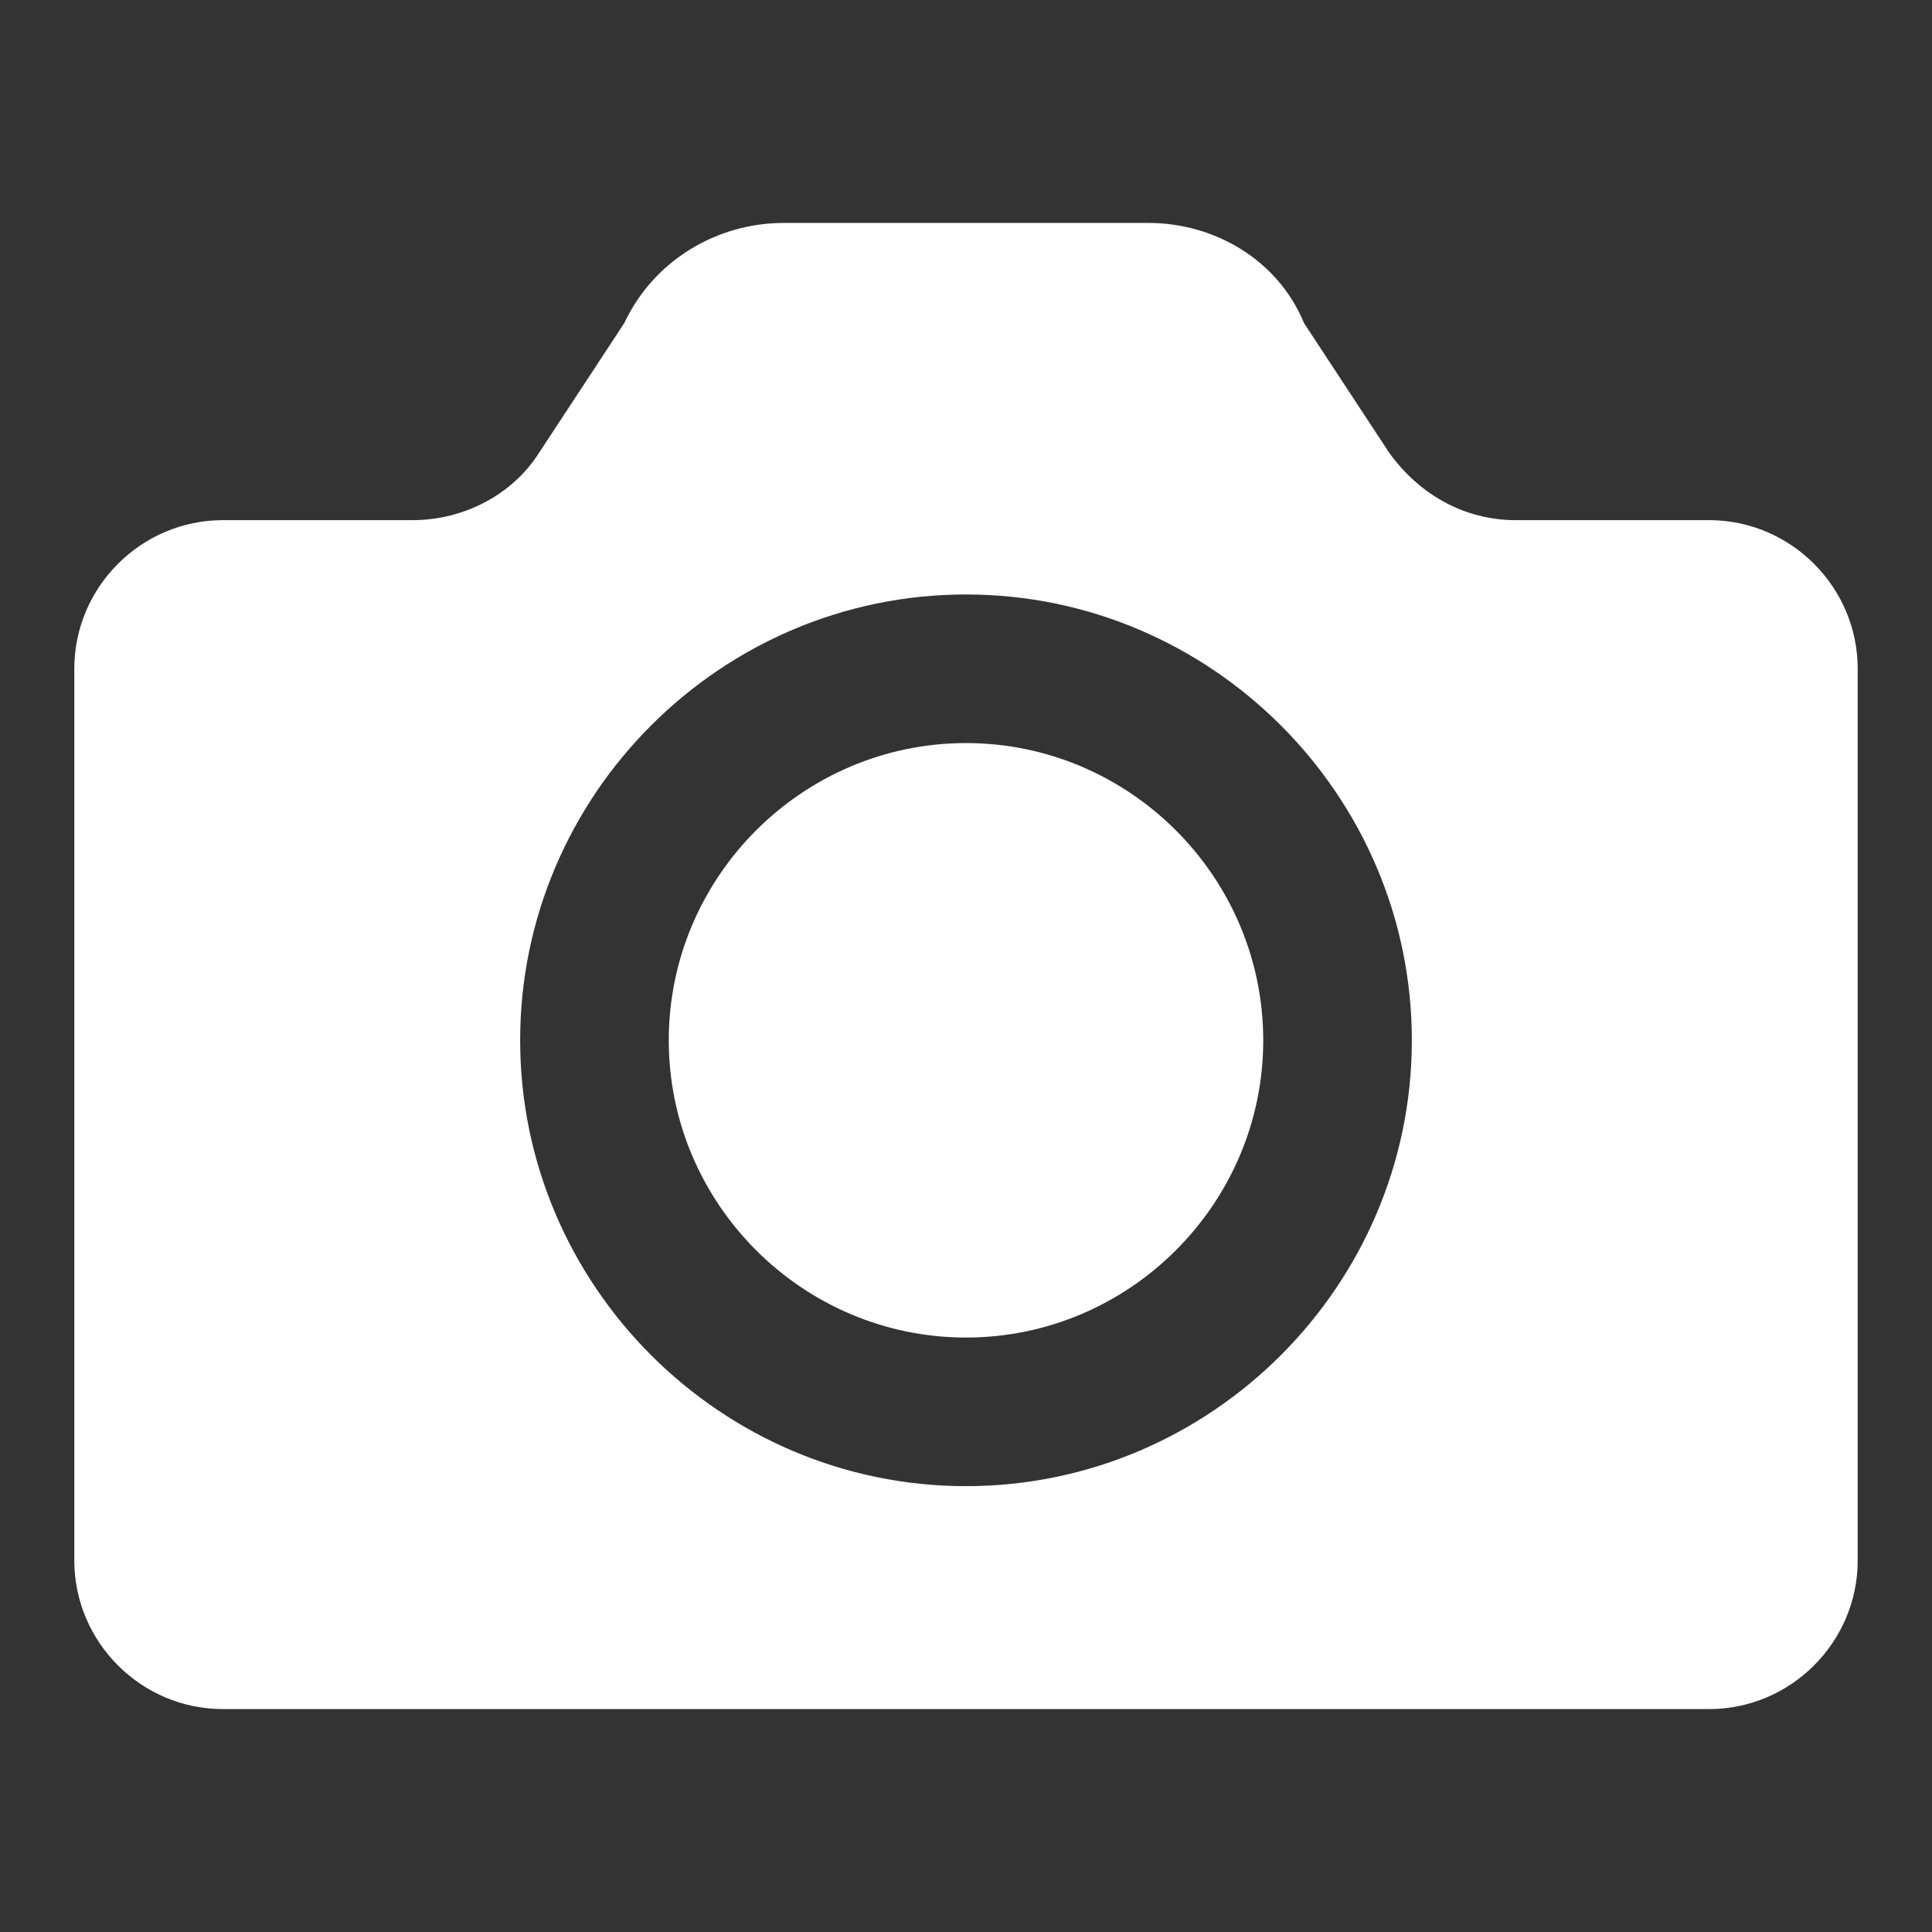
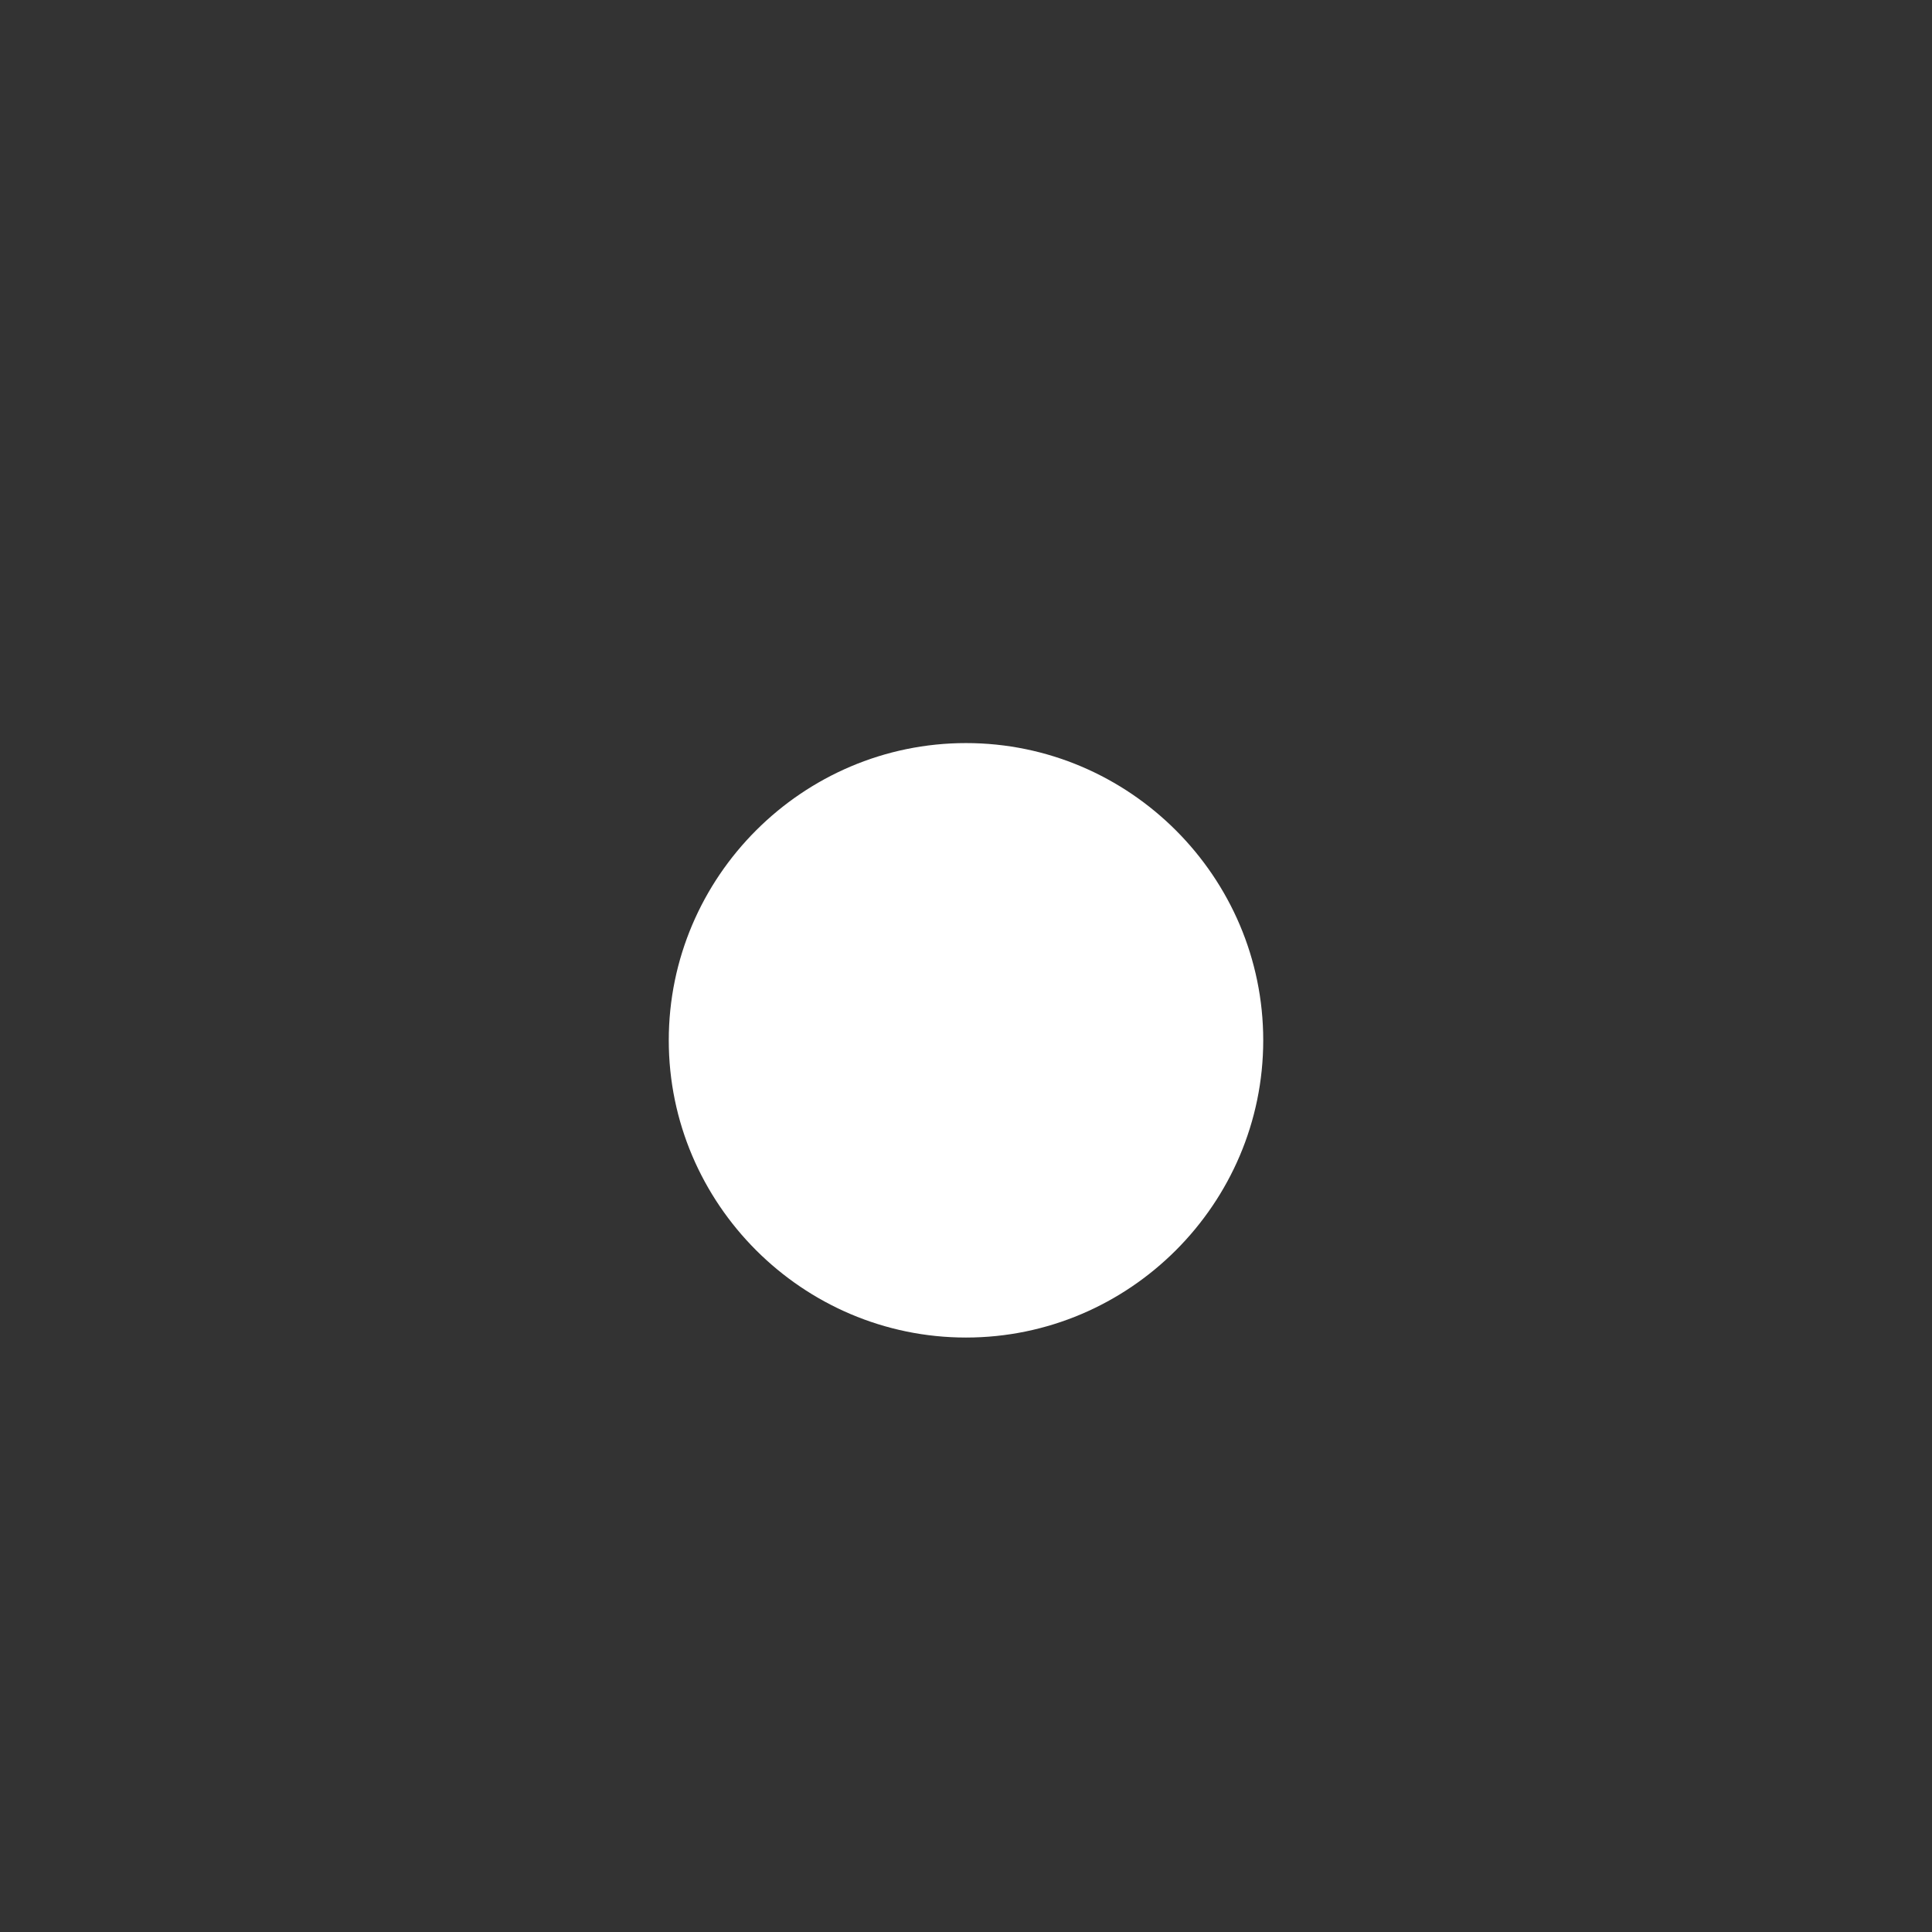
<svg xmlns="http://www.w3.org/2000/svg" x="0px" y="0px" width="52px" height="52px" viewBox="0 0 52 52" enable-background="new 0 0 52 52" xml:space="preserve">
  <rect x="0" y="0" width="52" height="52" fill="#333333" stroke="none" />
  <g>
    <path fill="#FFFFFF" d="M26,20c-4.4,0-8,3.6-8,8s3.6,8,8,8s8-3.6,8-8S30.4,20,26,20z" />
-     <path fill="#FFFFFF" d="M46,14h-5.2c-1.4,0-2.6-0.7-3.4-1.8l-2.3-3.5C34.4,7,32.7,6,30.9,6h-9.8c-1.8,0-3.5,1-4.3,2.7l-2.3,3.5   c-0.7,1.1-2,1.8-3.4,1.8H6c-2.2,0-4,1.8-4,4v24c0,2.2,1.8,4,4,4h40c2.2,0,4-1.8,4-4V18C50,15.8,48.2,14,46,14z M26,40   c-6.6,0-12-5.4-12-12s5.4-12,12-12s12,5.4,12,12S32.6,40,26,40z" />
  </g>
</svg>